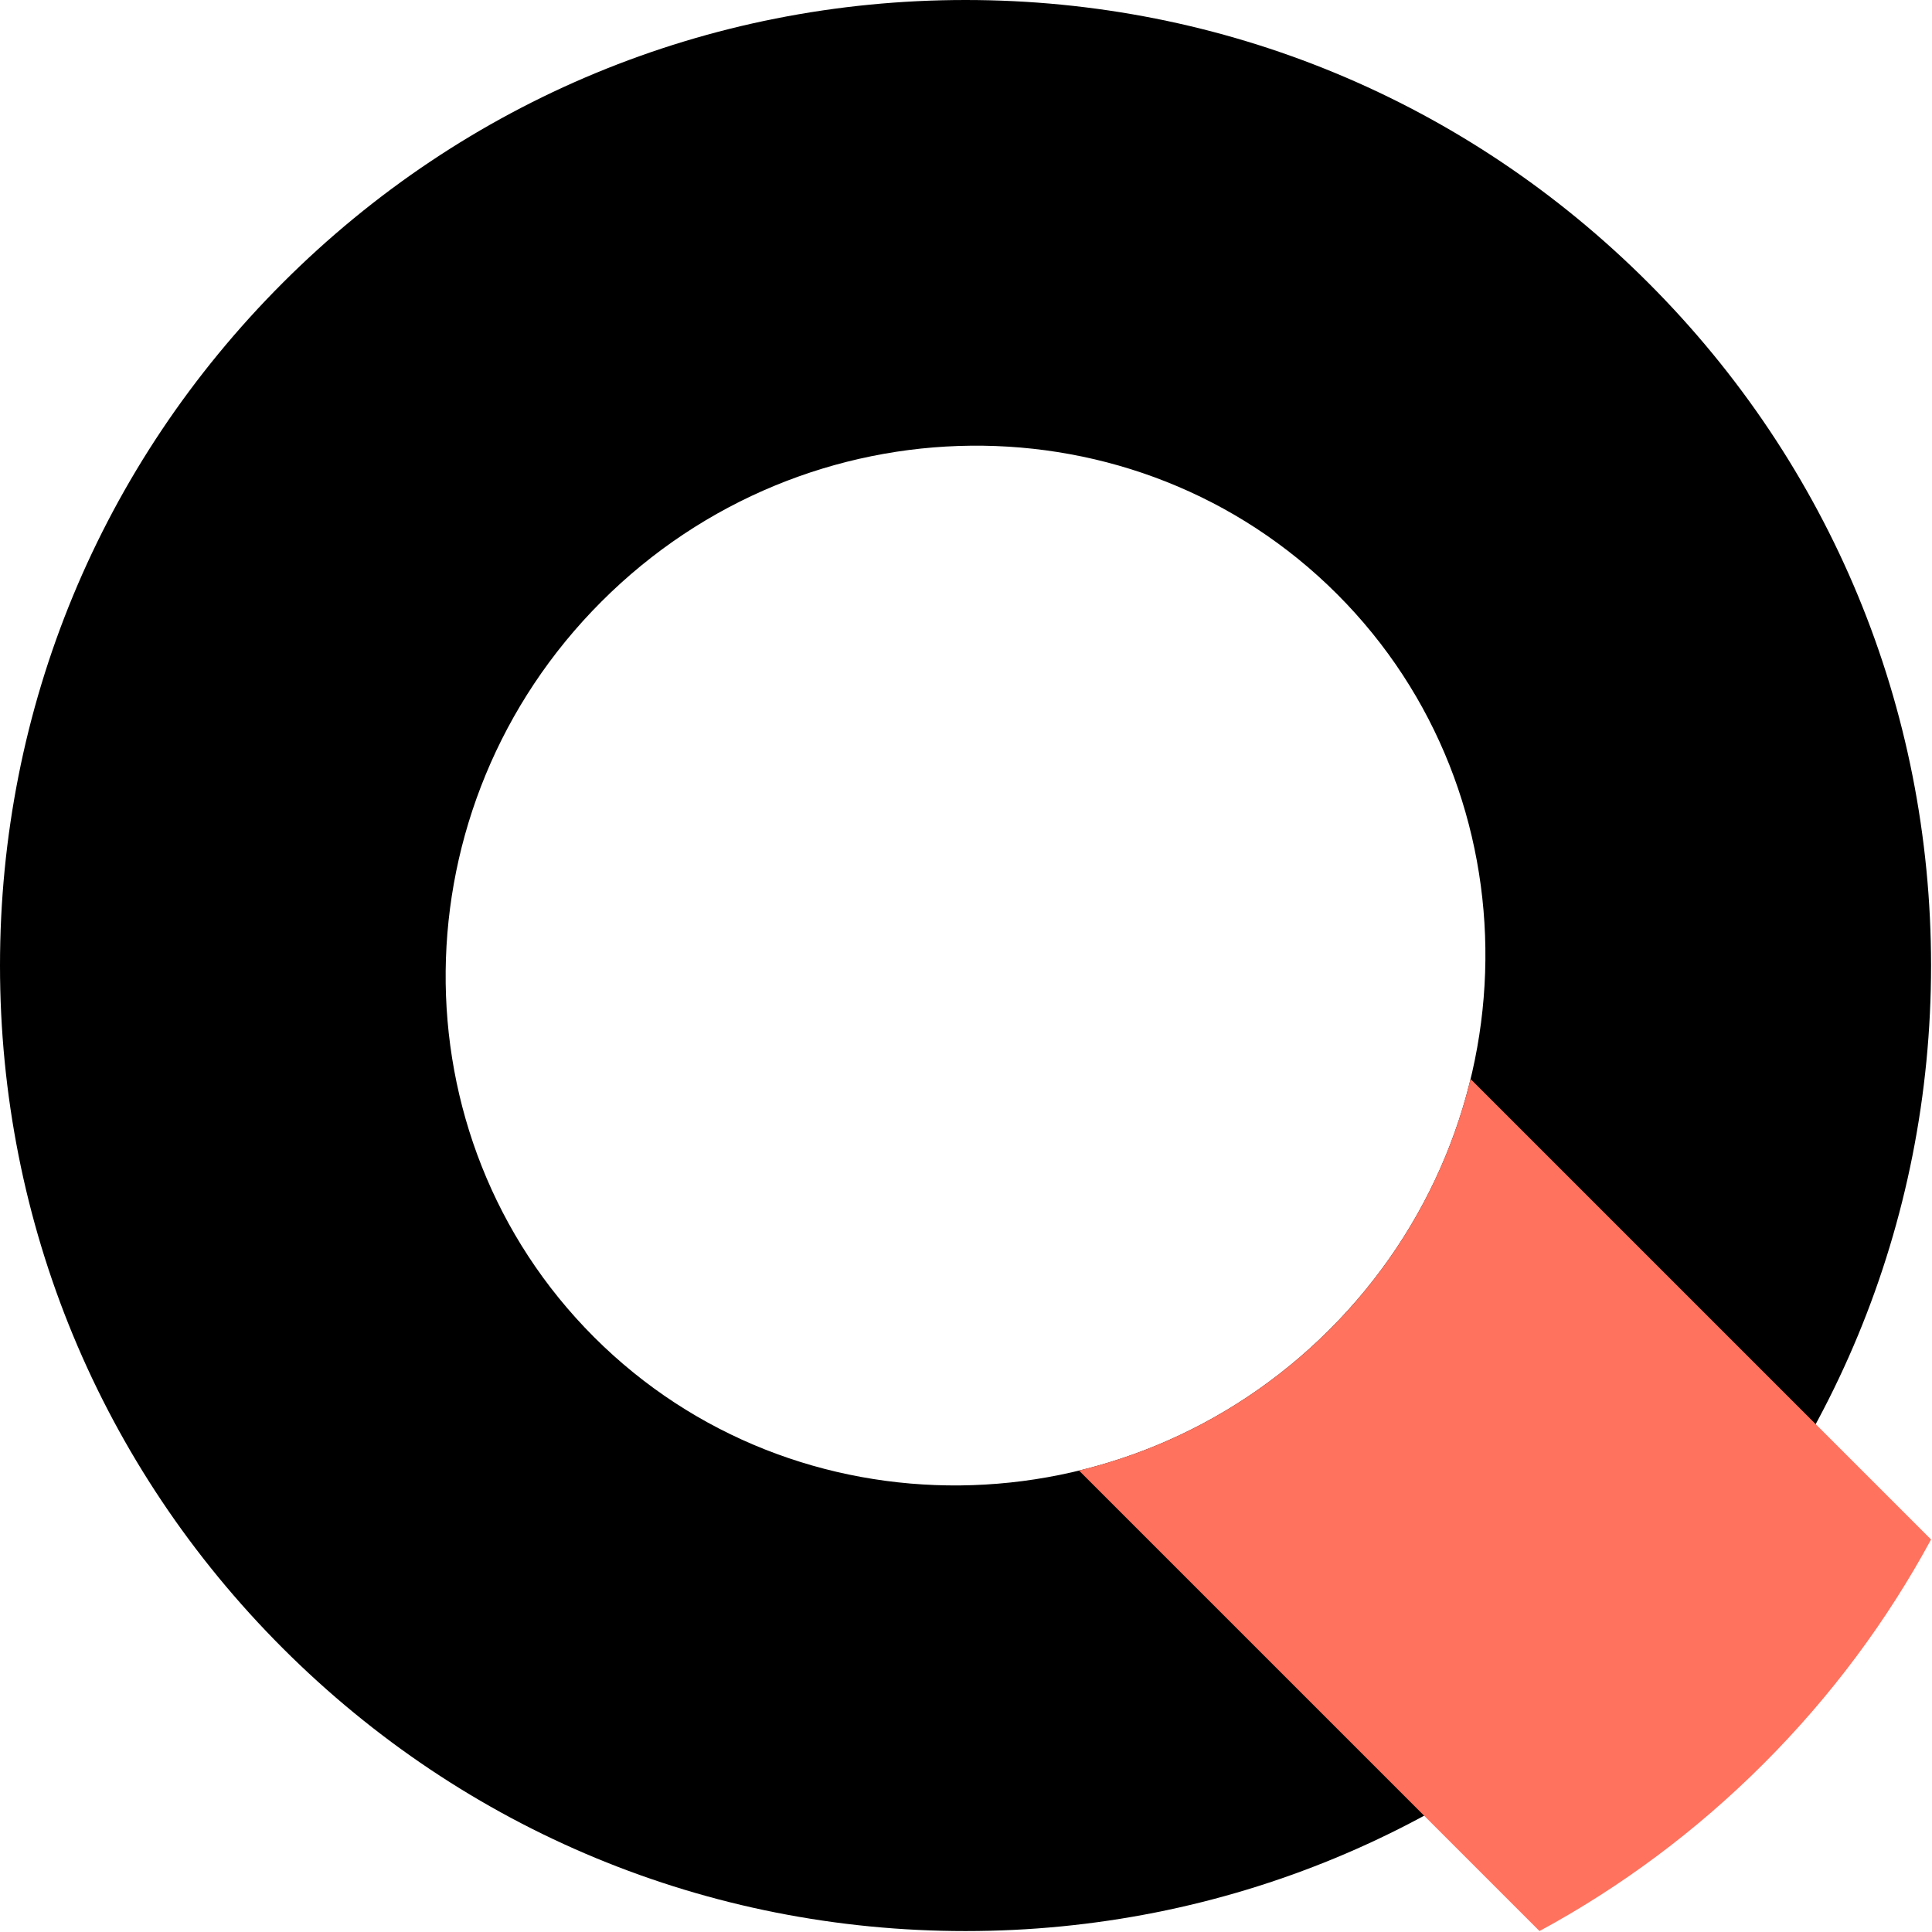
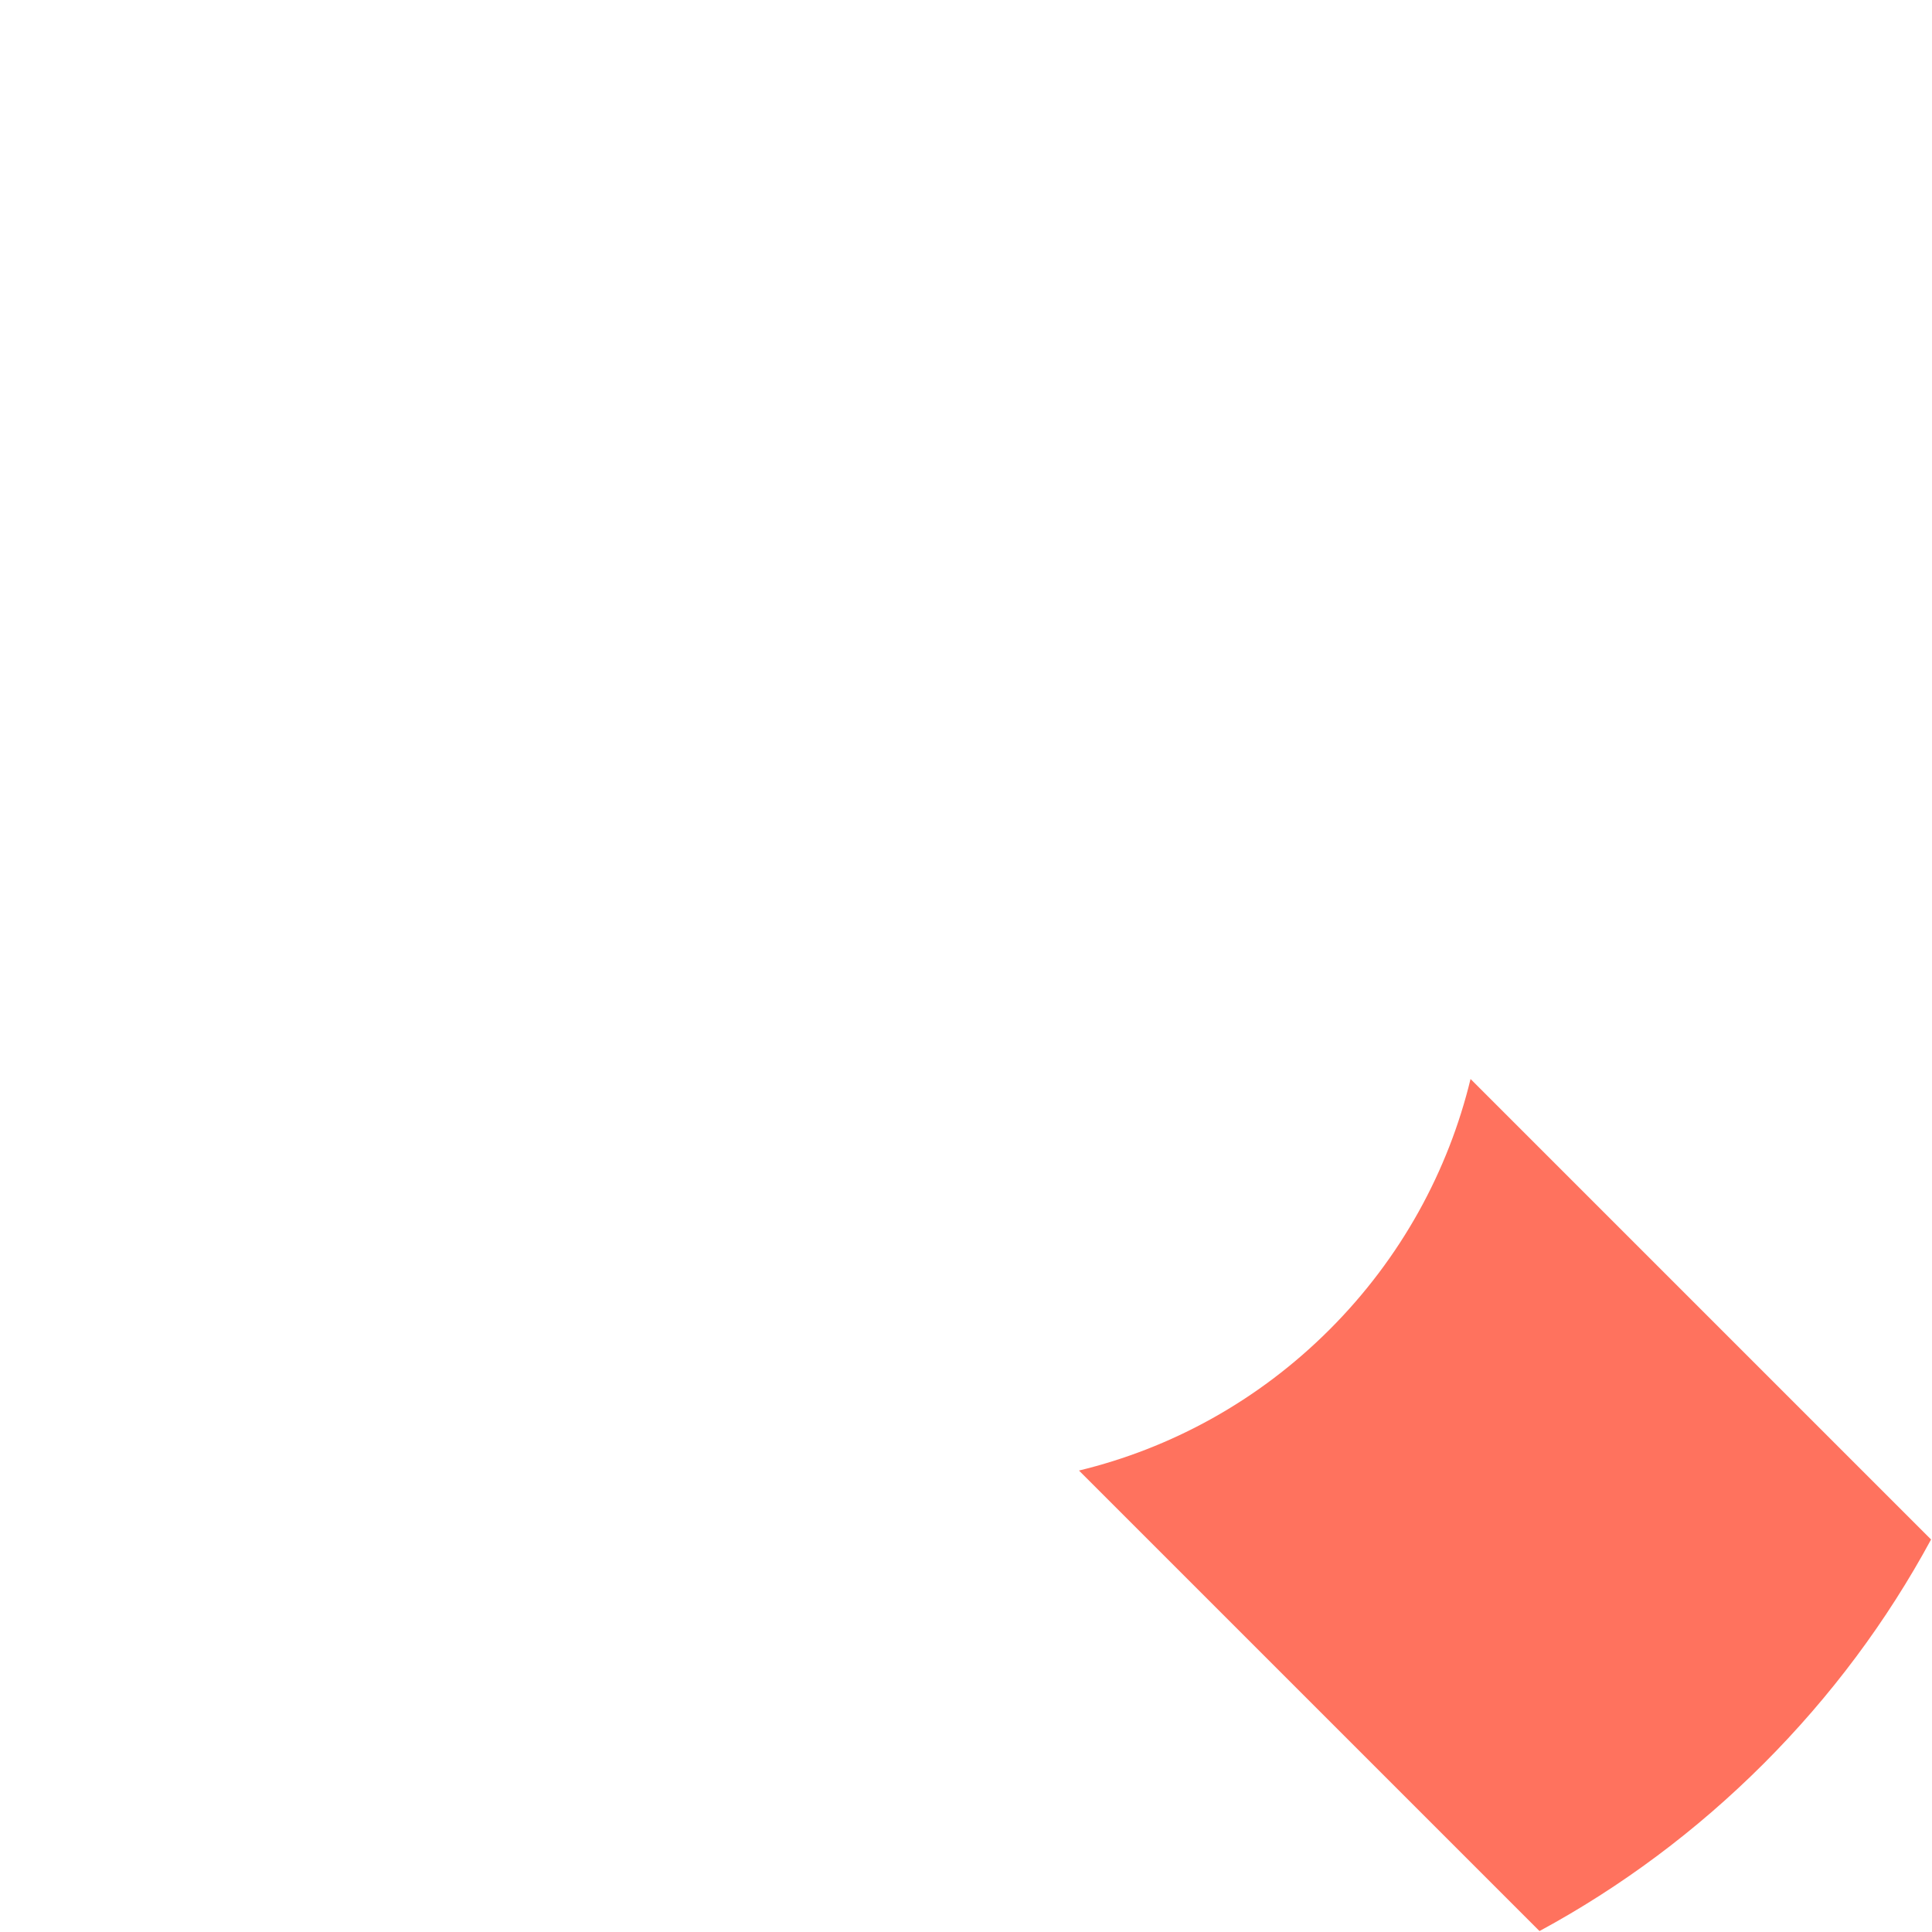
<svg xmlns="http://www.w3.org/2000/svg" width="659" height="659" viewBox="0 0 659 659" fill="none">
-   <path d="M562.22 562.22C500.02 624.42 417.31 658.68 329.34 658.68C241.37 658.68 158.67 624.42 96.46 562.22C34.26 500.02 0 417.31 0 329.34C0 241.37 34.26 158.67 96.46 96.46C158.66 34.26 241.37 0 329.34 0C417.31 0 500.01 34.26 562.22 96.46C624.42 158.66 658.68 241.37 658.68 329.34C658.68 417.31 624.42 500.01 562.22 562.22ZM205.17 205.18C135.3 275.05 134.15 387.6 202.62 456.07C271.09 524.54 383.63 523.39 453.51 453.52C523.38 383.65 524.53 271.1 456.06 202.63C387.59 134.16 275.05 135.31 205.17 205.18Z" fill="black" />
  <path d="M658.68 525.12L501.6 368.04C494.03 399.28 478 429.02 453.51 453.51C429.02 478 399.28 494.04 368.04 501.6L525.12 658.68C552.88 643.66 578.63 624.52 601.58 601.58C624.53 578.63 643.66 552.89 658.68 525.12Z" fill="#FF725E" />
</svg>